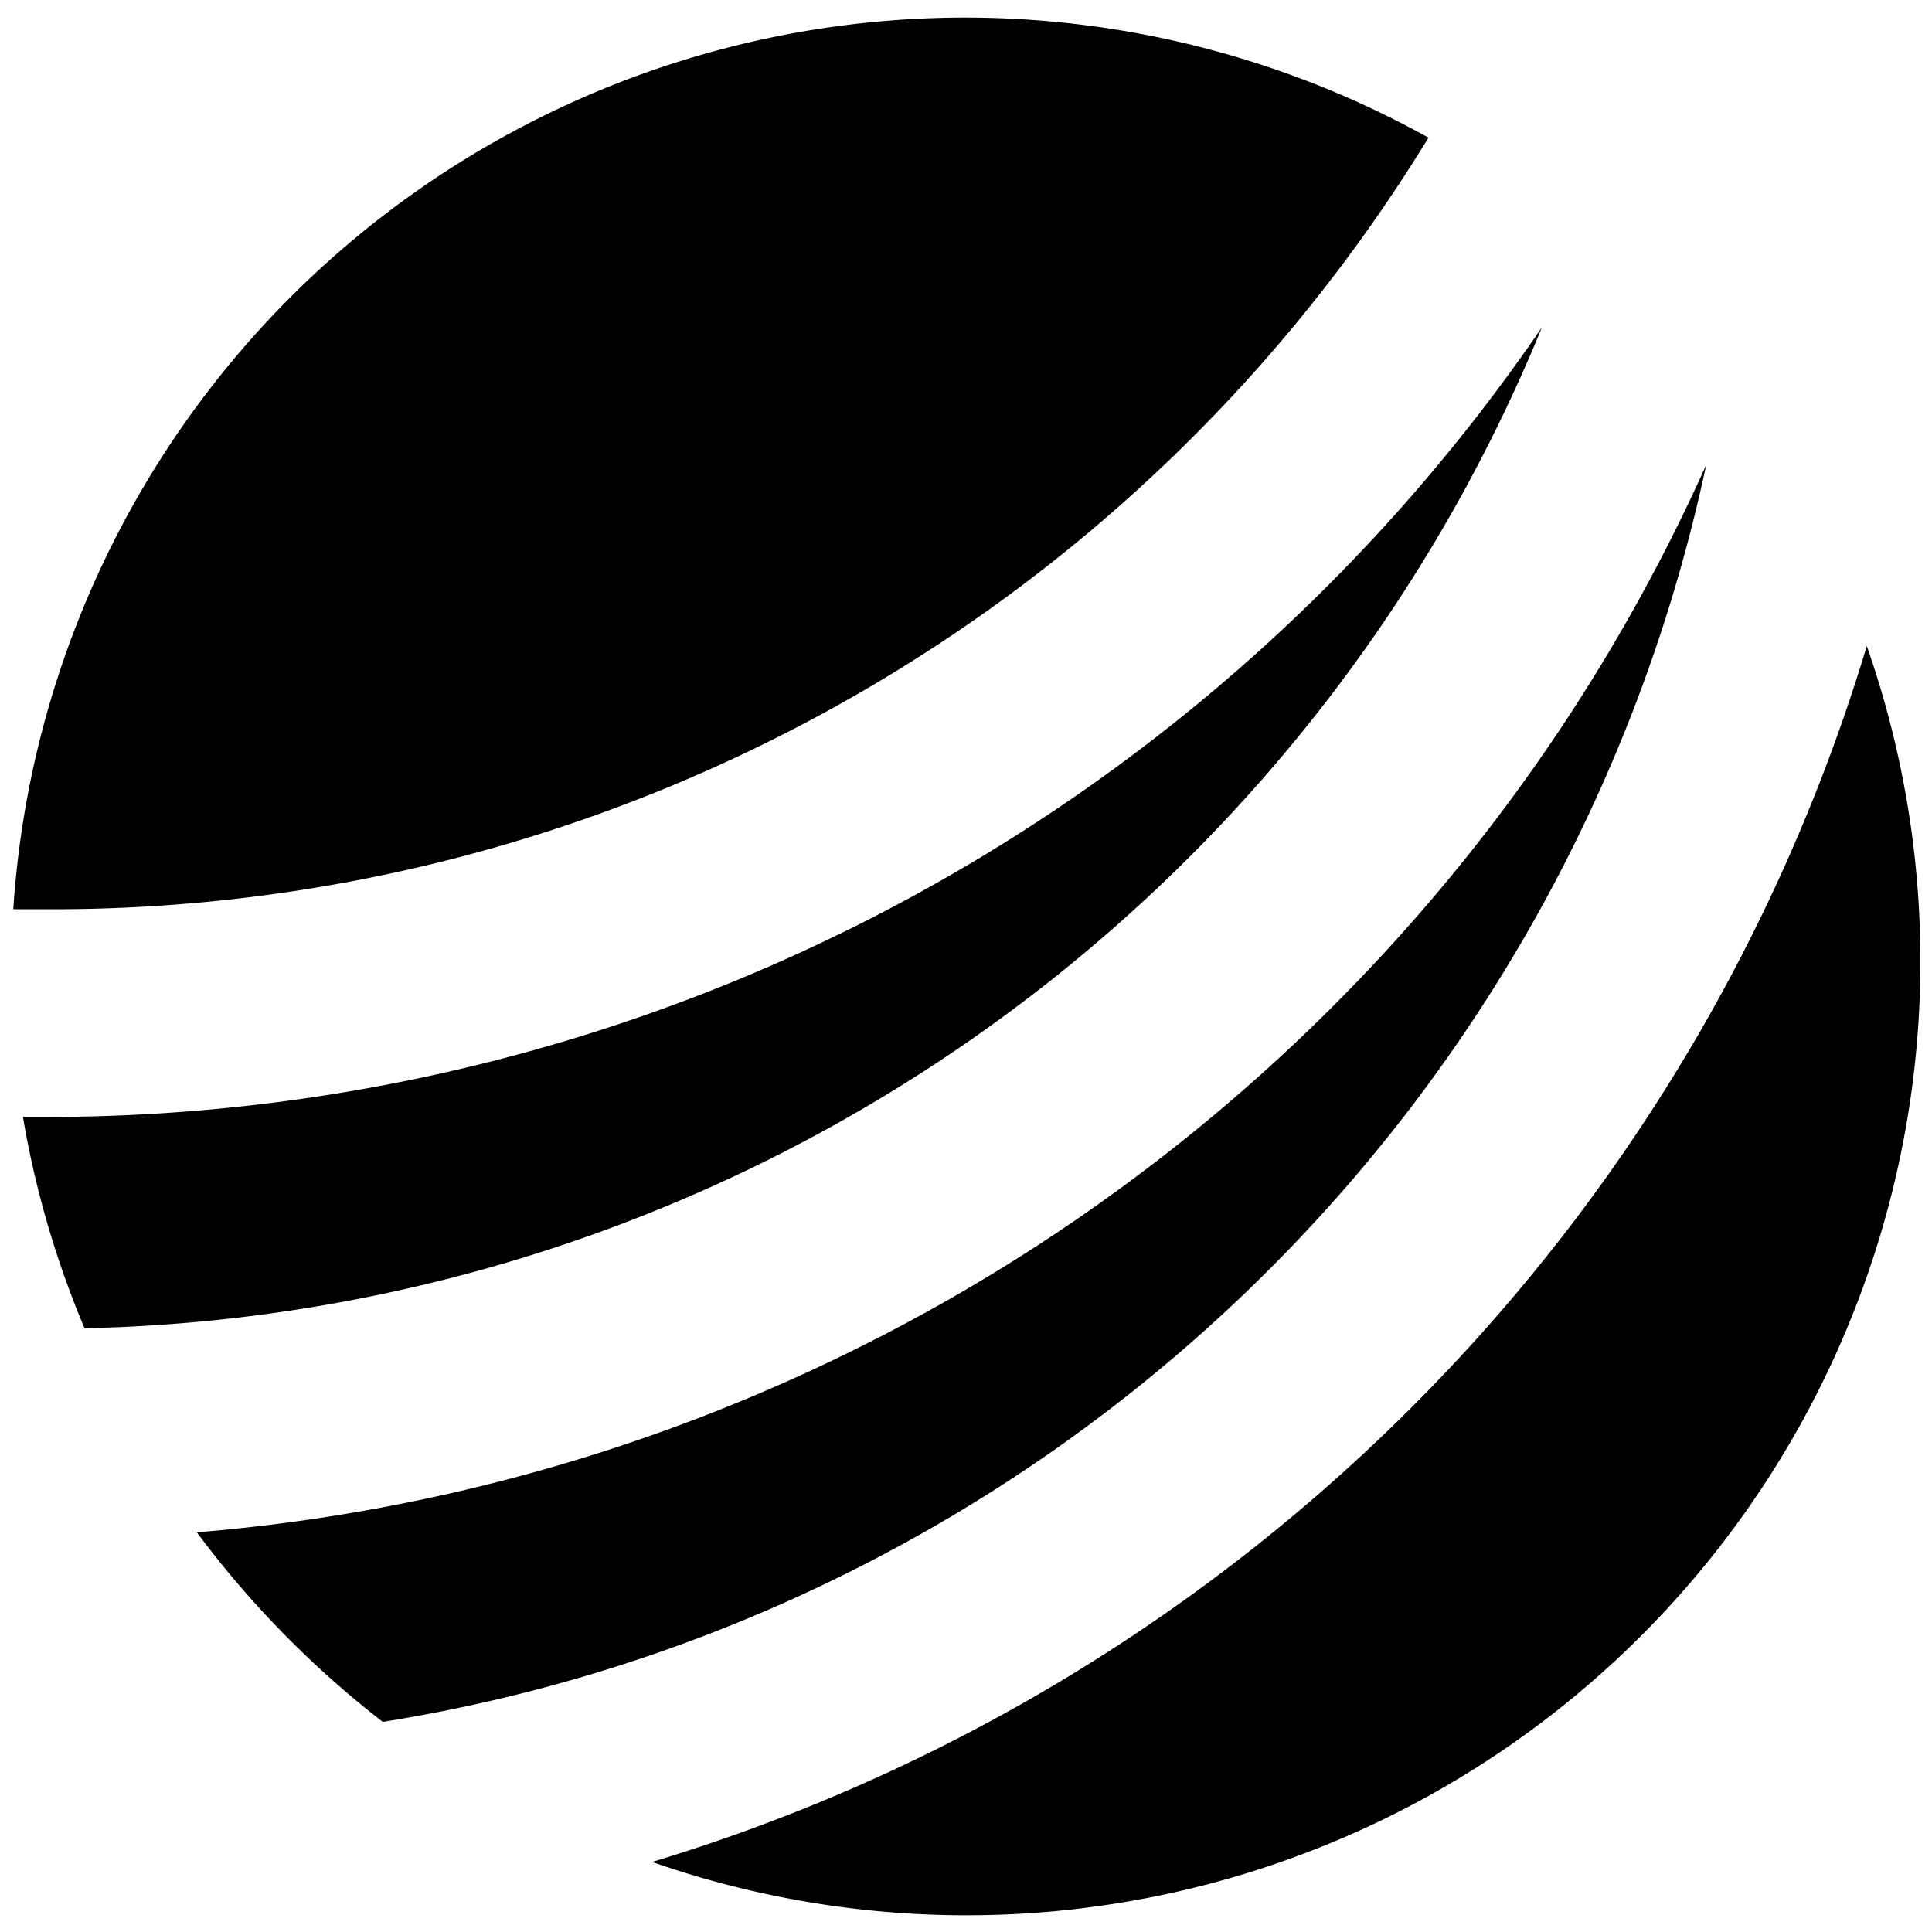
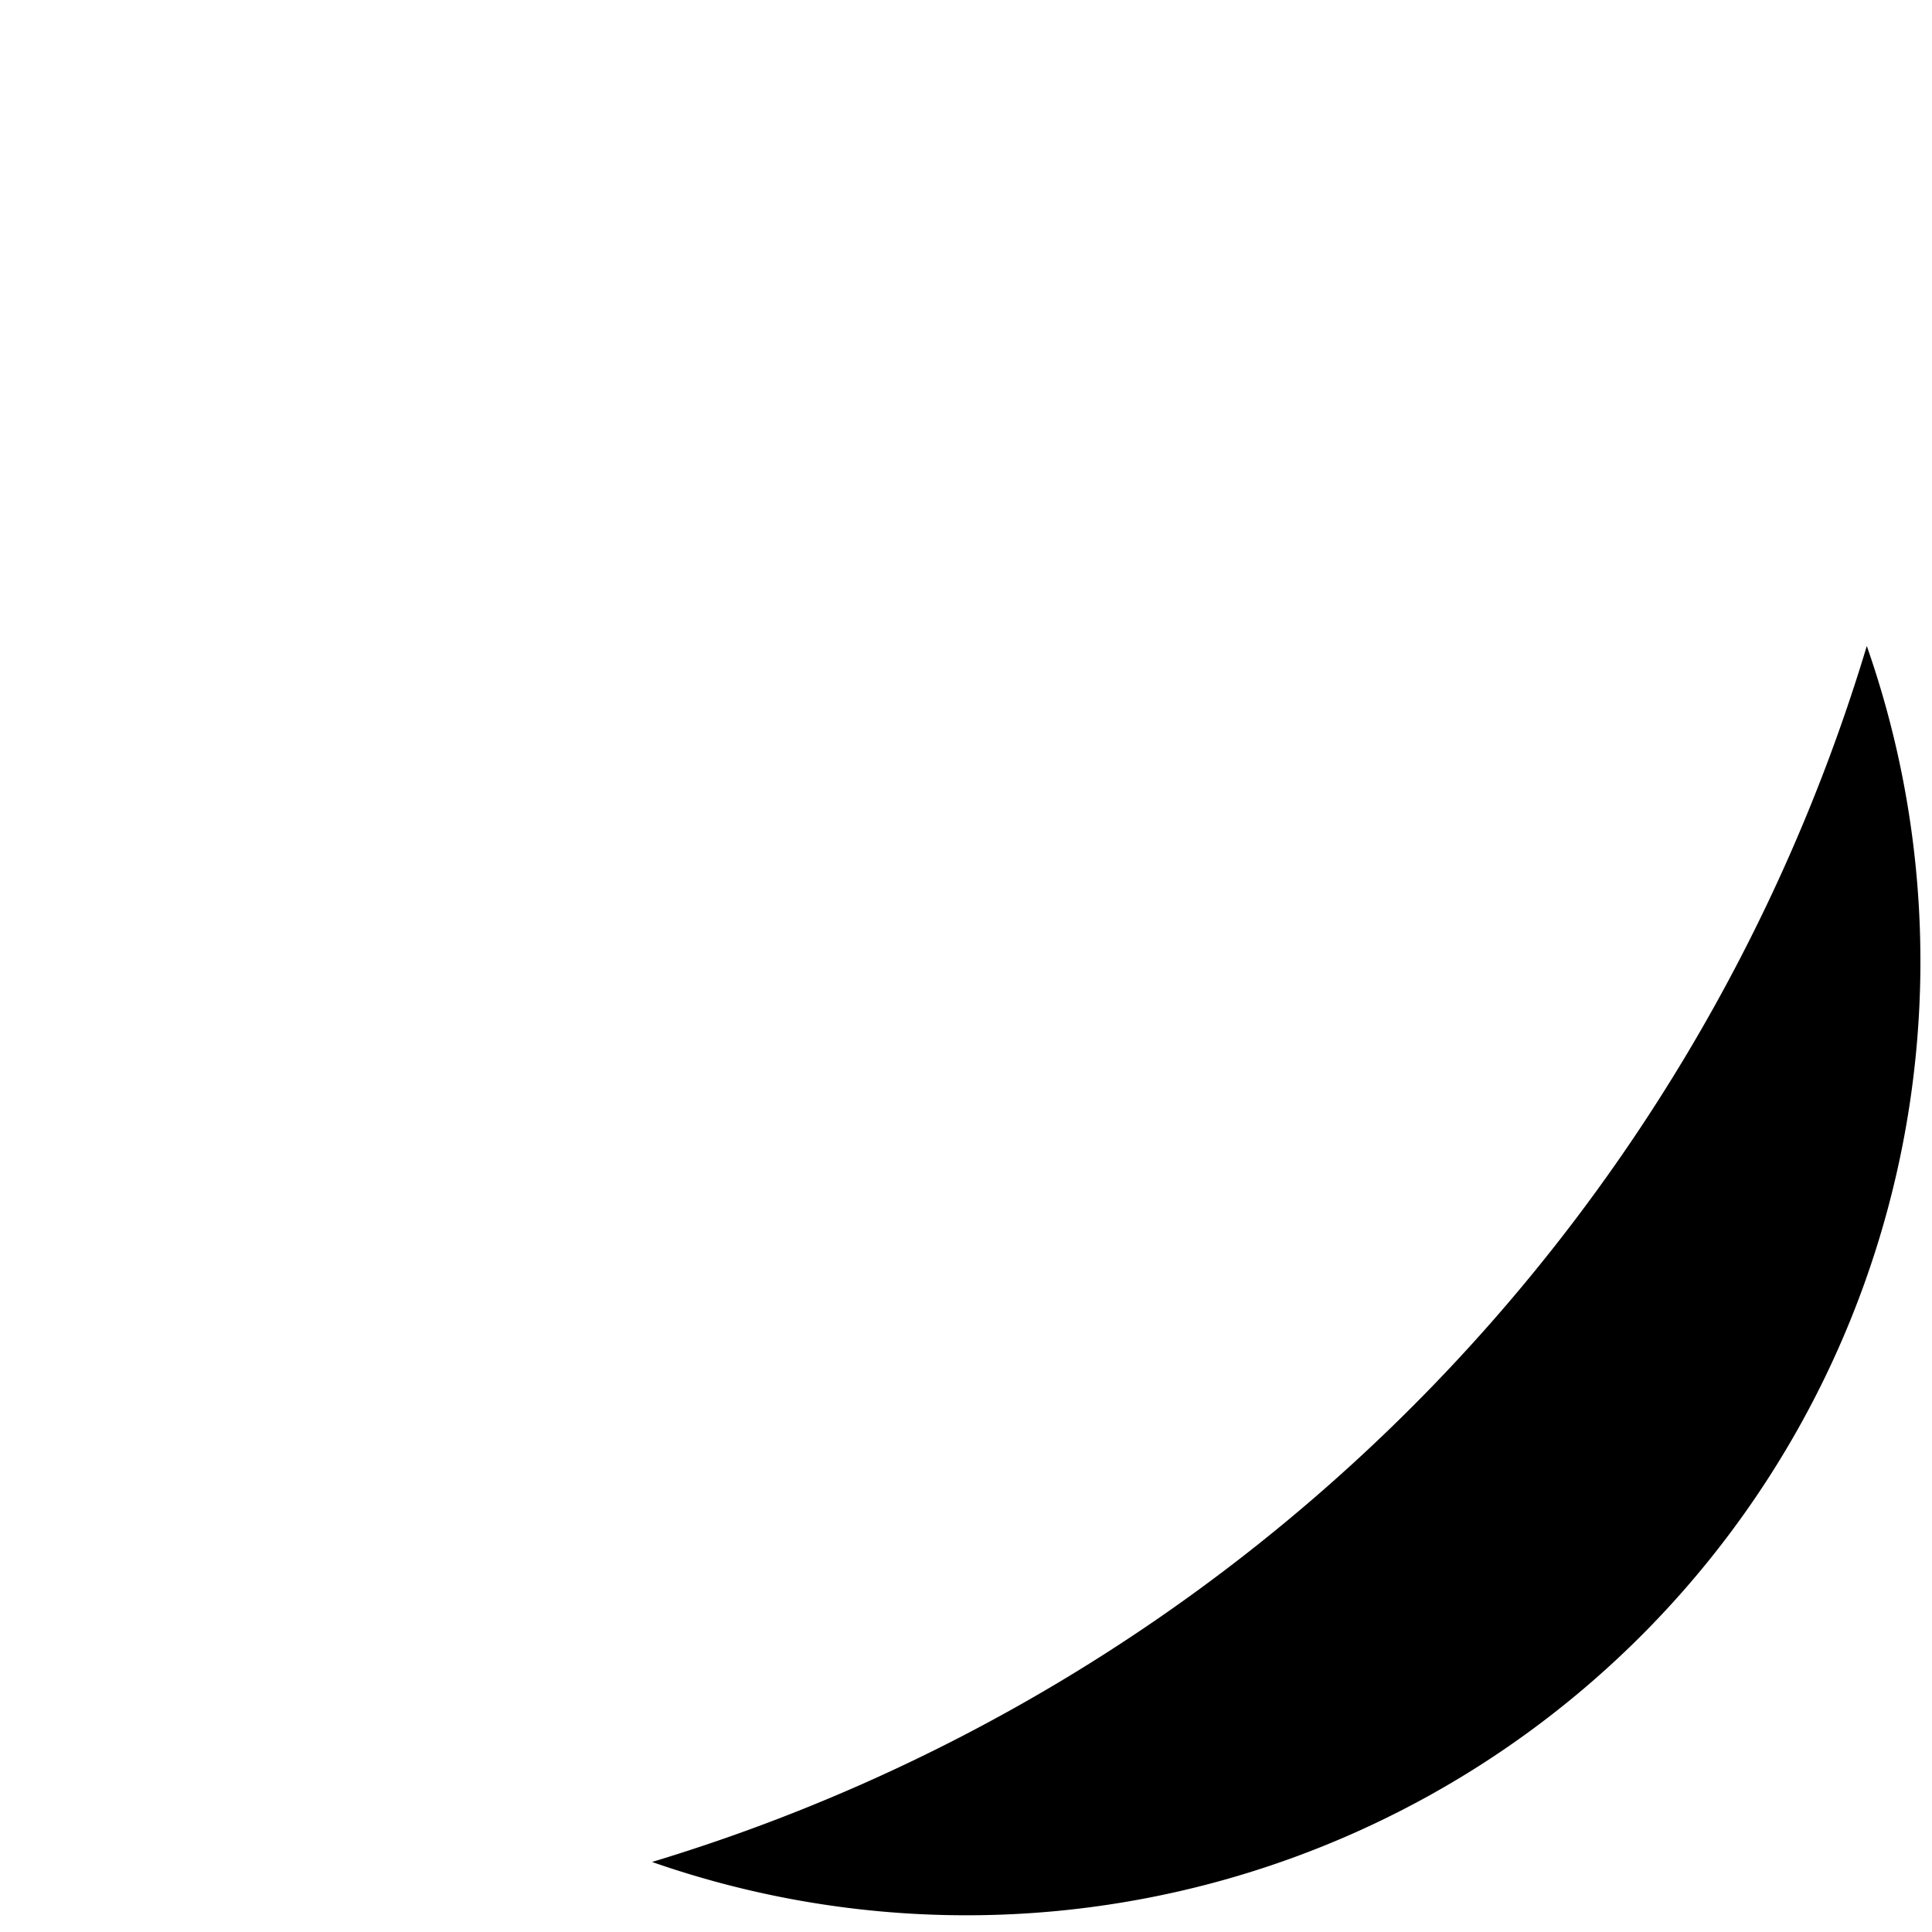
<svg xmlns="http://www.w3.org/2000/svg" viewBox="0 0 16 16" fill="currentColor">
-   <path d="m11.83 1.14a7.9 7.9 0 0 0 -11.72 6.39h.29a13.35 13.35 0 0 0 11.43-6.39z" />
-   <path d="m12.77 2.71a15 15 0 0 1 -12.37 6.54h-.21a7.89 7.89 0 0 0 .51 1.75 13.35 13.35 0 0 0 12.07-8.29z" />
-   <path d="m14.13 3.85a15.05 15.05 0 0 1 -12.5 8.84 8.11 8.11 0 0 0 1.54 1.57 13.36 13.36 0 0 0 10.96-10.41z" />
  <path d="m5.4 15.42a7.9 7.9 0 0 0 10.06-10.07 15.05 15.05 0 0 1 -10.06 10.07z" />
</svg>